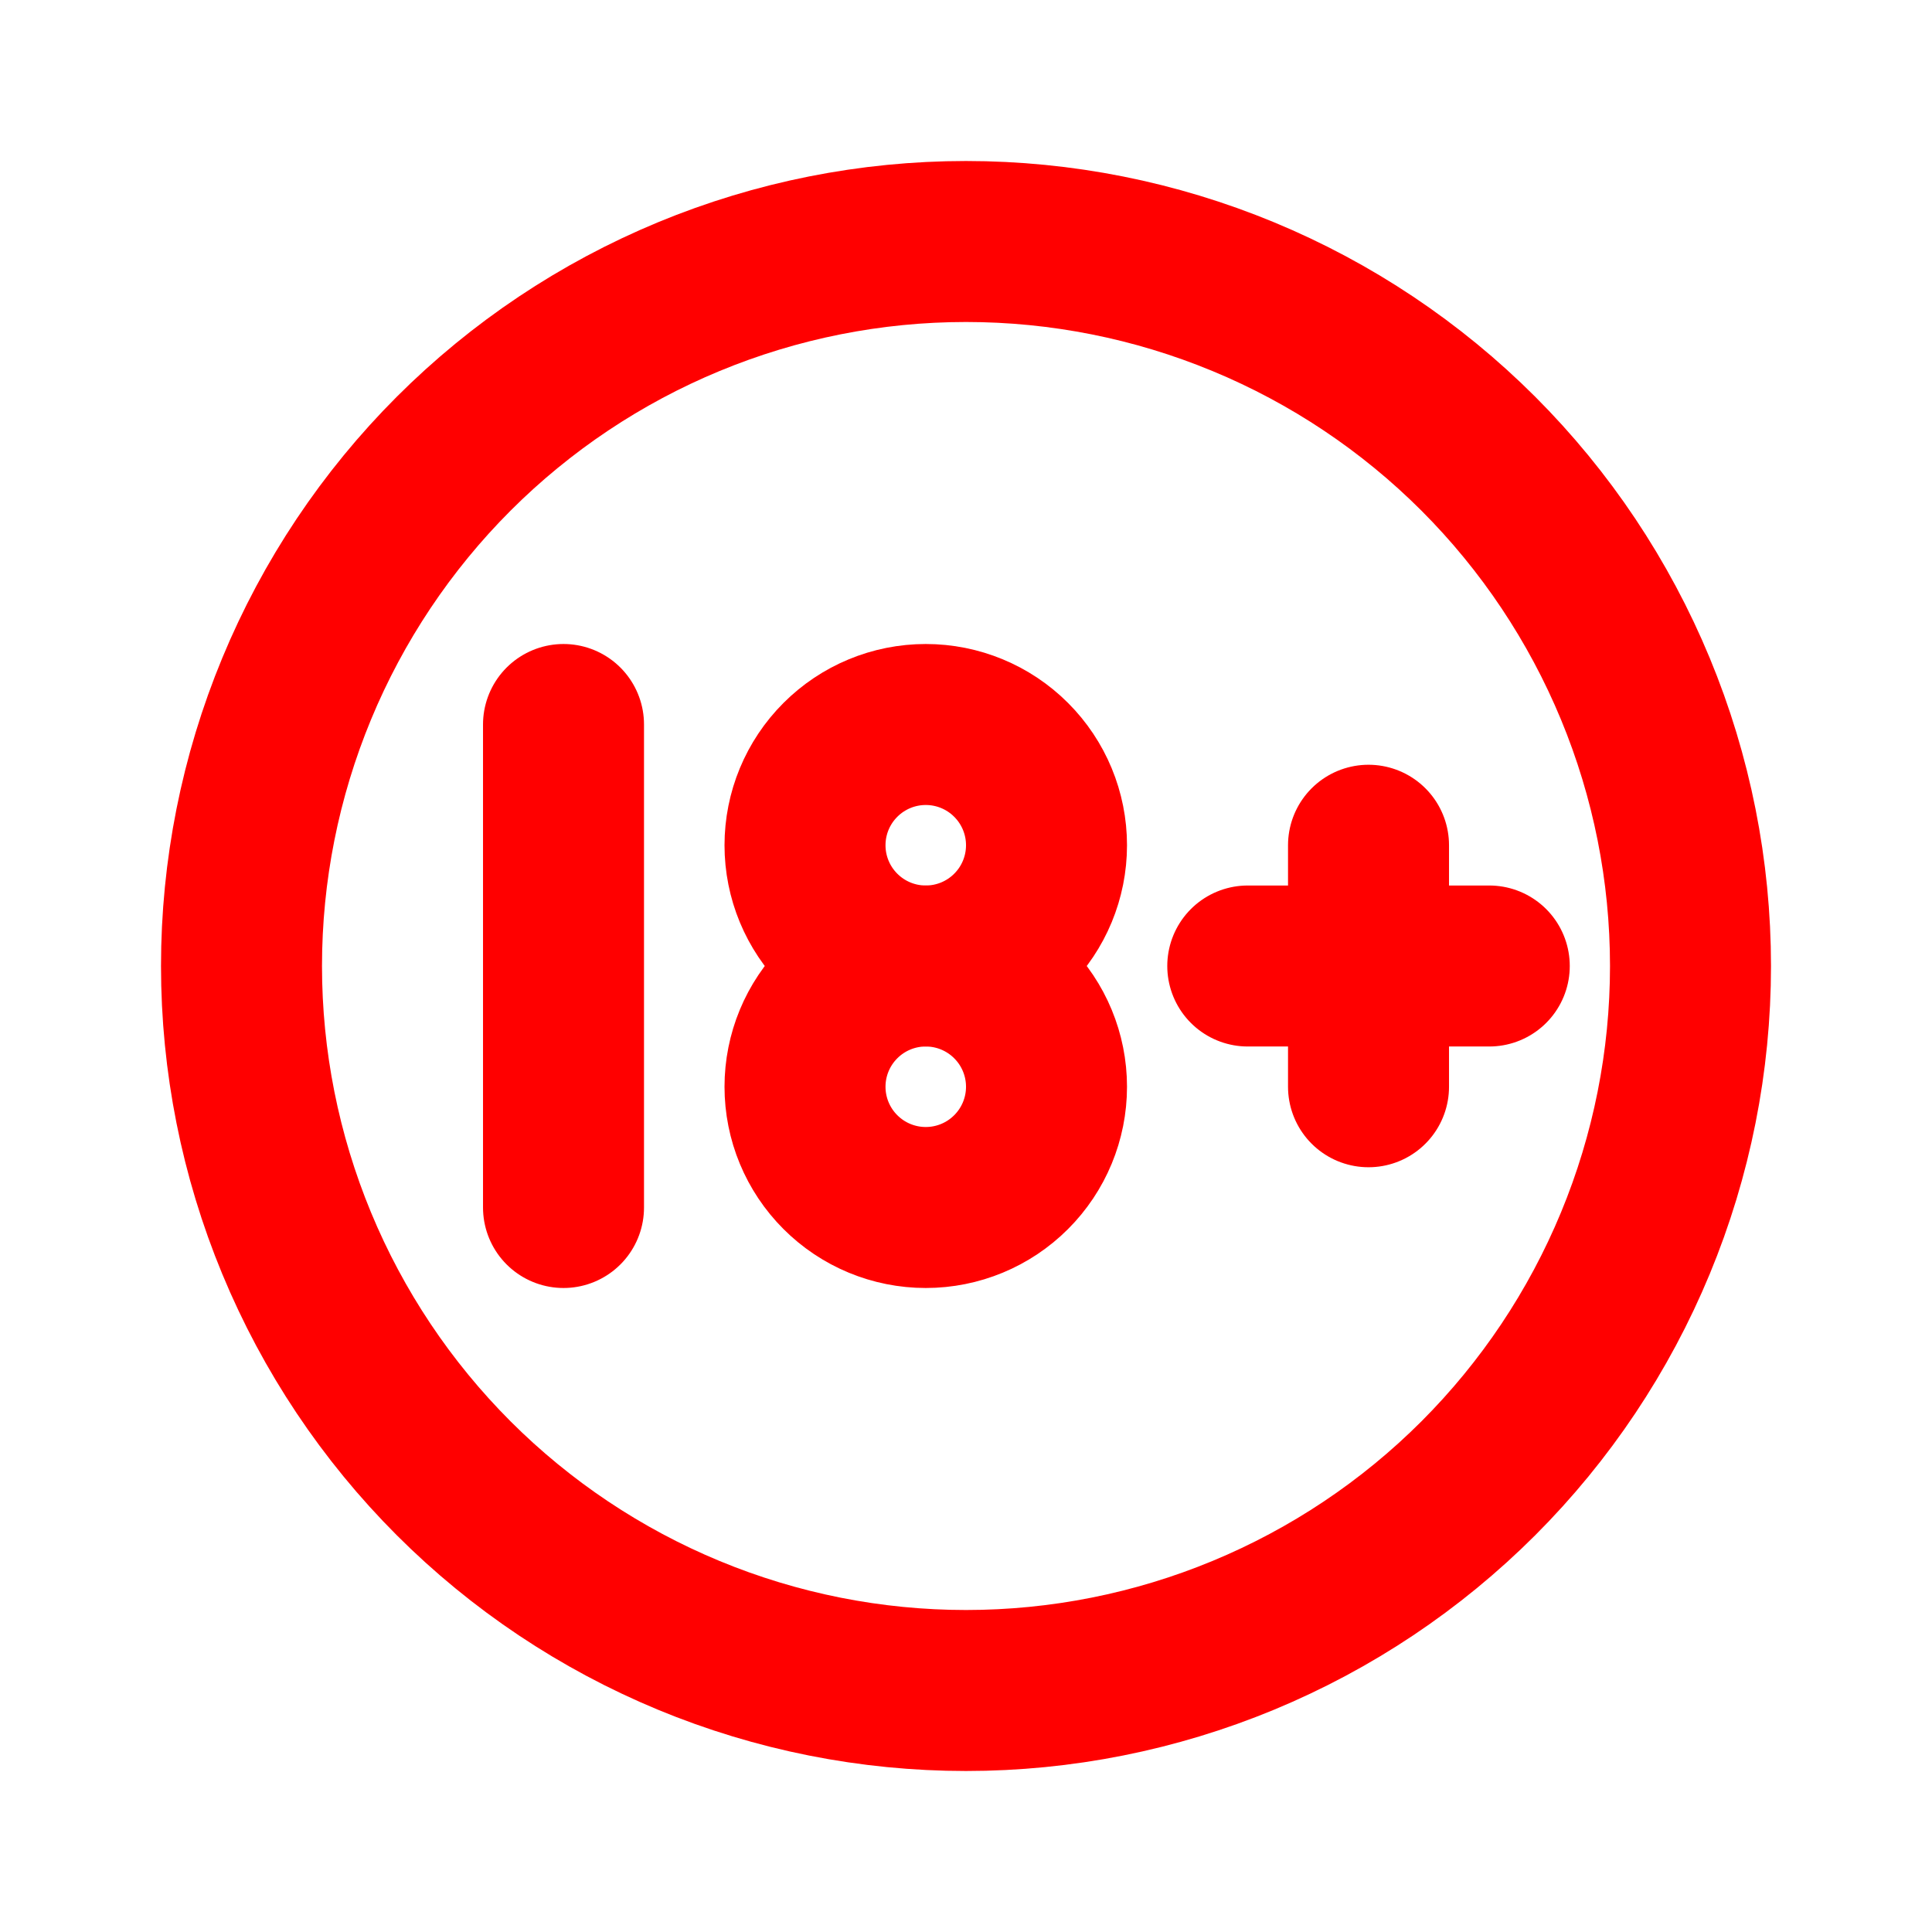
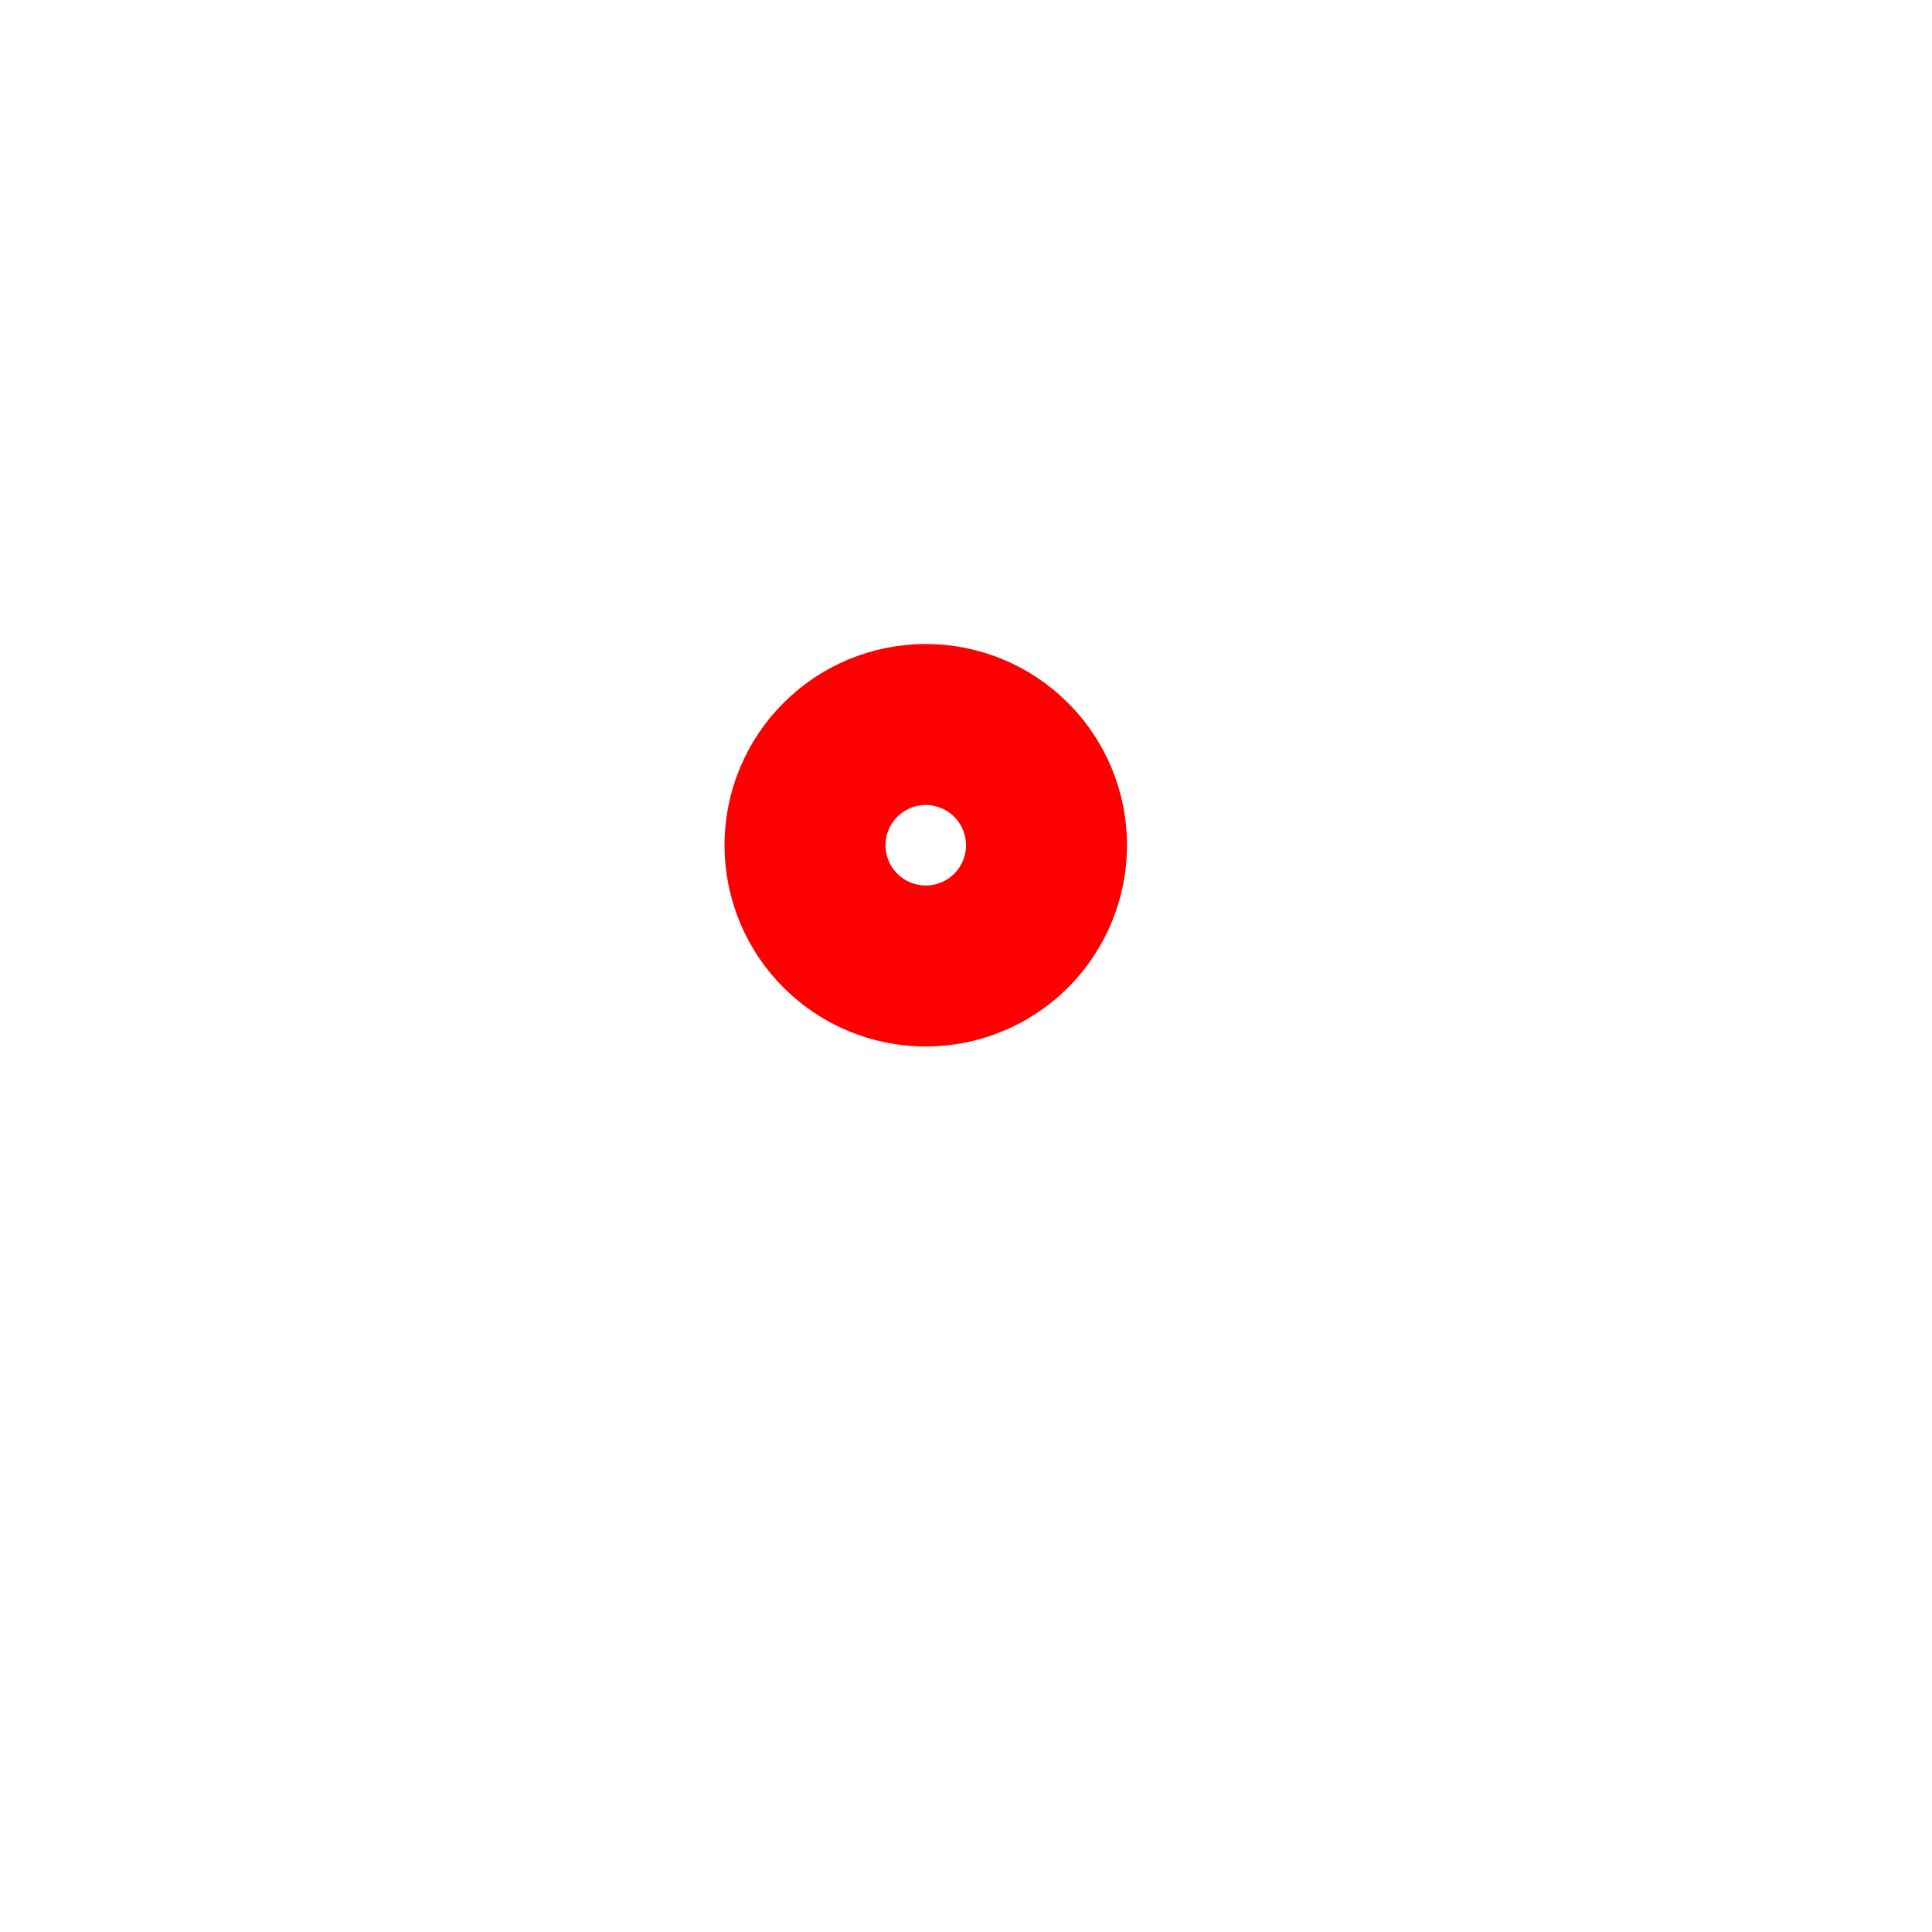
<svg xmlns="http://www.w3.org/2000/svg" width="64" height="64" viewBox="0 0 64 64" fill="none">
-   <path d="M8 32C8 35.152 8.621 38.273 9.827 41.184C11.033 44.096 12.801 46.742 15.029 48.971C17.258 51.199 19.904 52.967 22.816 54.173C25.727 55.379 28.848 56 32 56C35.152 56 38.273 55.379 41.184 54.173C44.096 52.967 46.742 51.199 48.971 48.971C51.199 46.742 52.967 44.096 54.173 41.184C55.379 38.273 56 35.152 56 32C56 28.848 55.379 25.727 54.173 22.816C52.967 19.904 51.199 17.258 48.971 15.029C46.742 12.801 44.096 11.033 41.184 9.827C38.273 8.621 35.152 8 32 8C28.848 8 25.727 8.621 22.816 9.827C19.904 11.033 17.258 12.801 15.029 15.029C12.801 17.258 11.033 19.904 9.827 22.816C8.621 25.727 8 28.848 8 32Z" stroke="#FF0000" stroke-width="5.333" stroke-linecap="round" stroke-linejoin="round" />
  <path d="M26.667 28C26.667 29.061 27.088 30.078 27.839 30.828C28.589 31.579 29.606 32 30.667 32C31.728 32 32.745 31.579 33.495 30.828C34.246 30.078 34.667 29.061 34.667 28C34.667 26.939 34.246 25.922 33.495 25.172C32.745 24.421 31.728 24 30.667 24C29.606 24 28.589 24.421 27.839 25.172C27.088 25.922 26.667 26.939 26.667 28Z" stroke="#FF0000" stroke-width="5.333" stroke-linecap="round" stroke-linejoin="round" />
-   <path d="M18.667 40V24M41.334 32H49.334M45.334 28V36M26.667 36C26.667 37.061 27.088 38.078 27.839 38.828C28.589 39.579 29.606 40 30.667 40C31.728 40 32.745 39.579 33.495 38.828C34.246 38.078 34.667 37.061 34.667 36C34.667 34.939 34.246 33.922 33.495 33.172C32.745 32.421 31.728 32 30.667 32C29.606 32 28.589 32.421 27.839 33.172C27.088 33.922 26.667 34.939 26.667 36Z" stroke="#FF0000" stroke-width="5.333" stroke-linecap="round" stroke-linejoin="round" />
</svg>